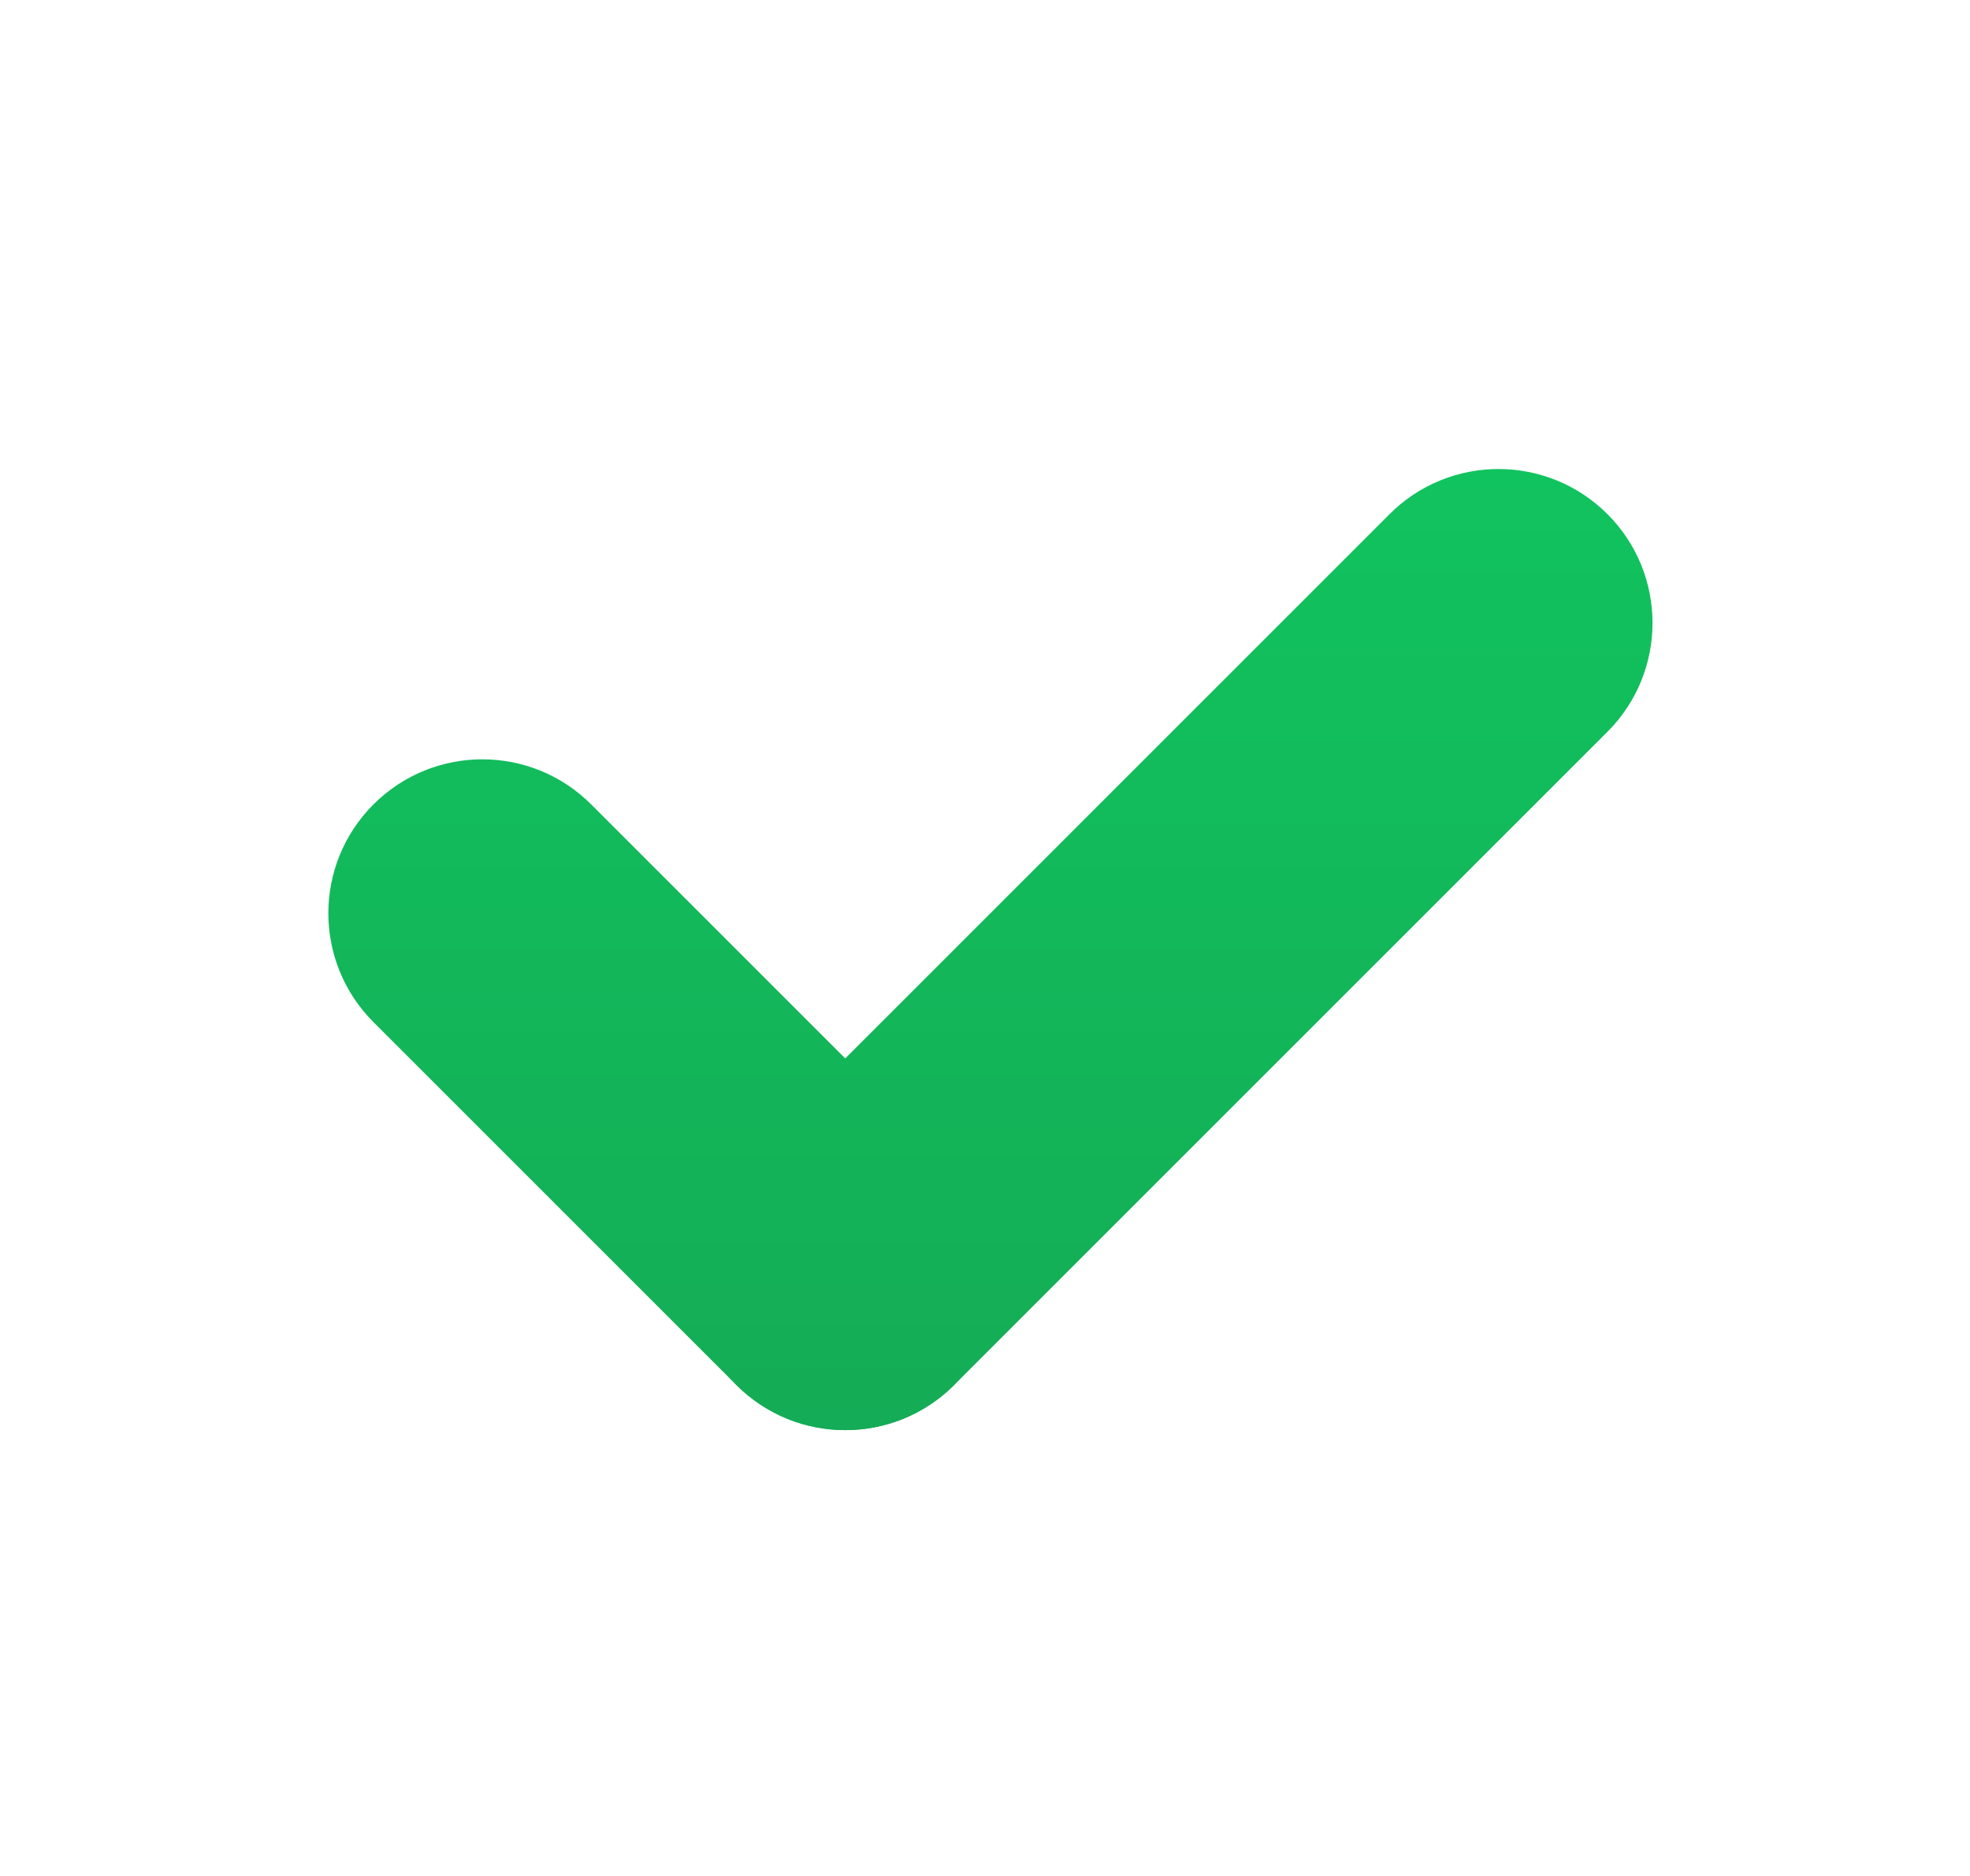
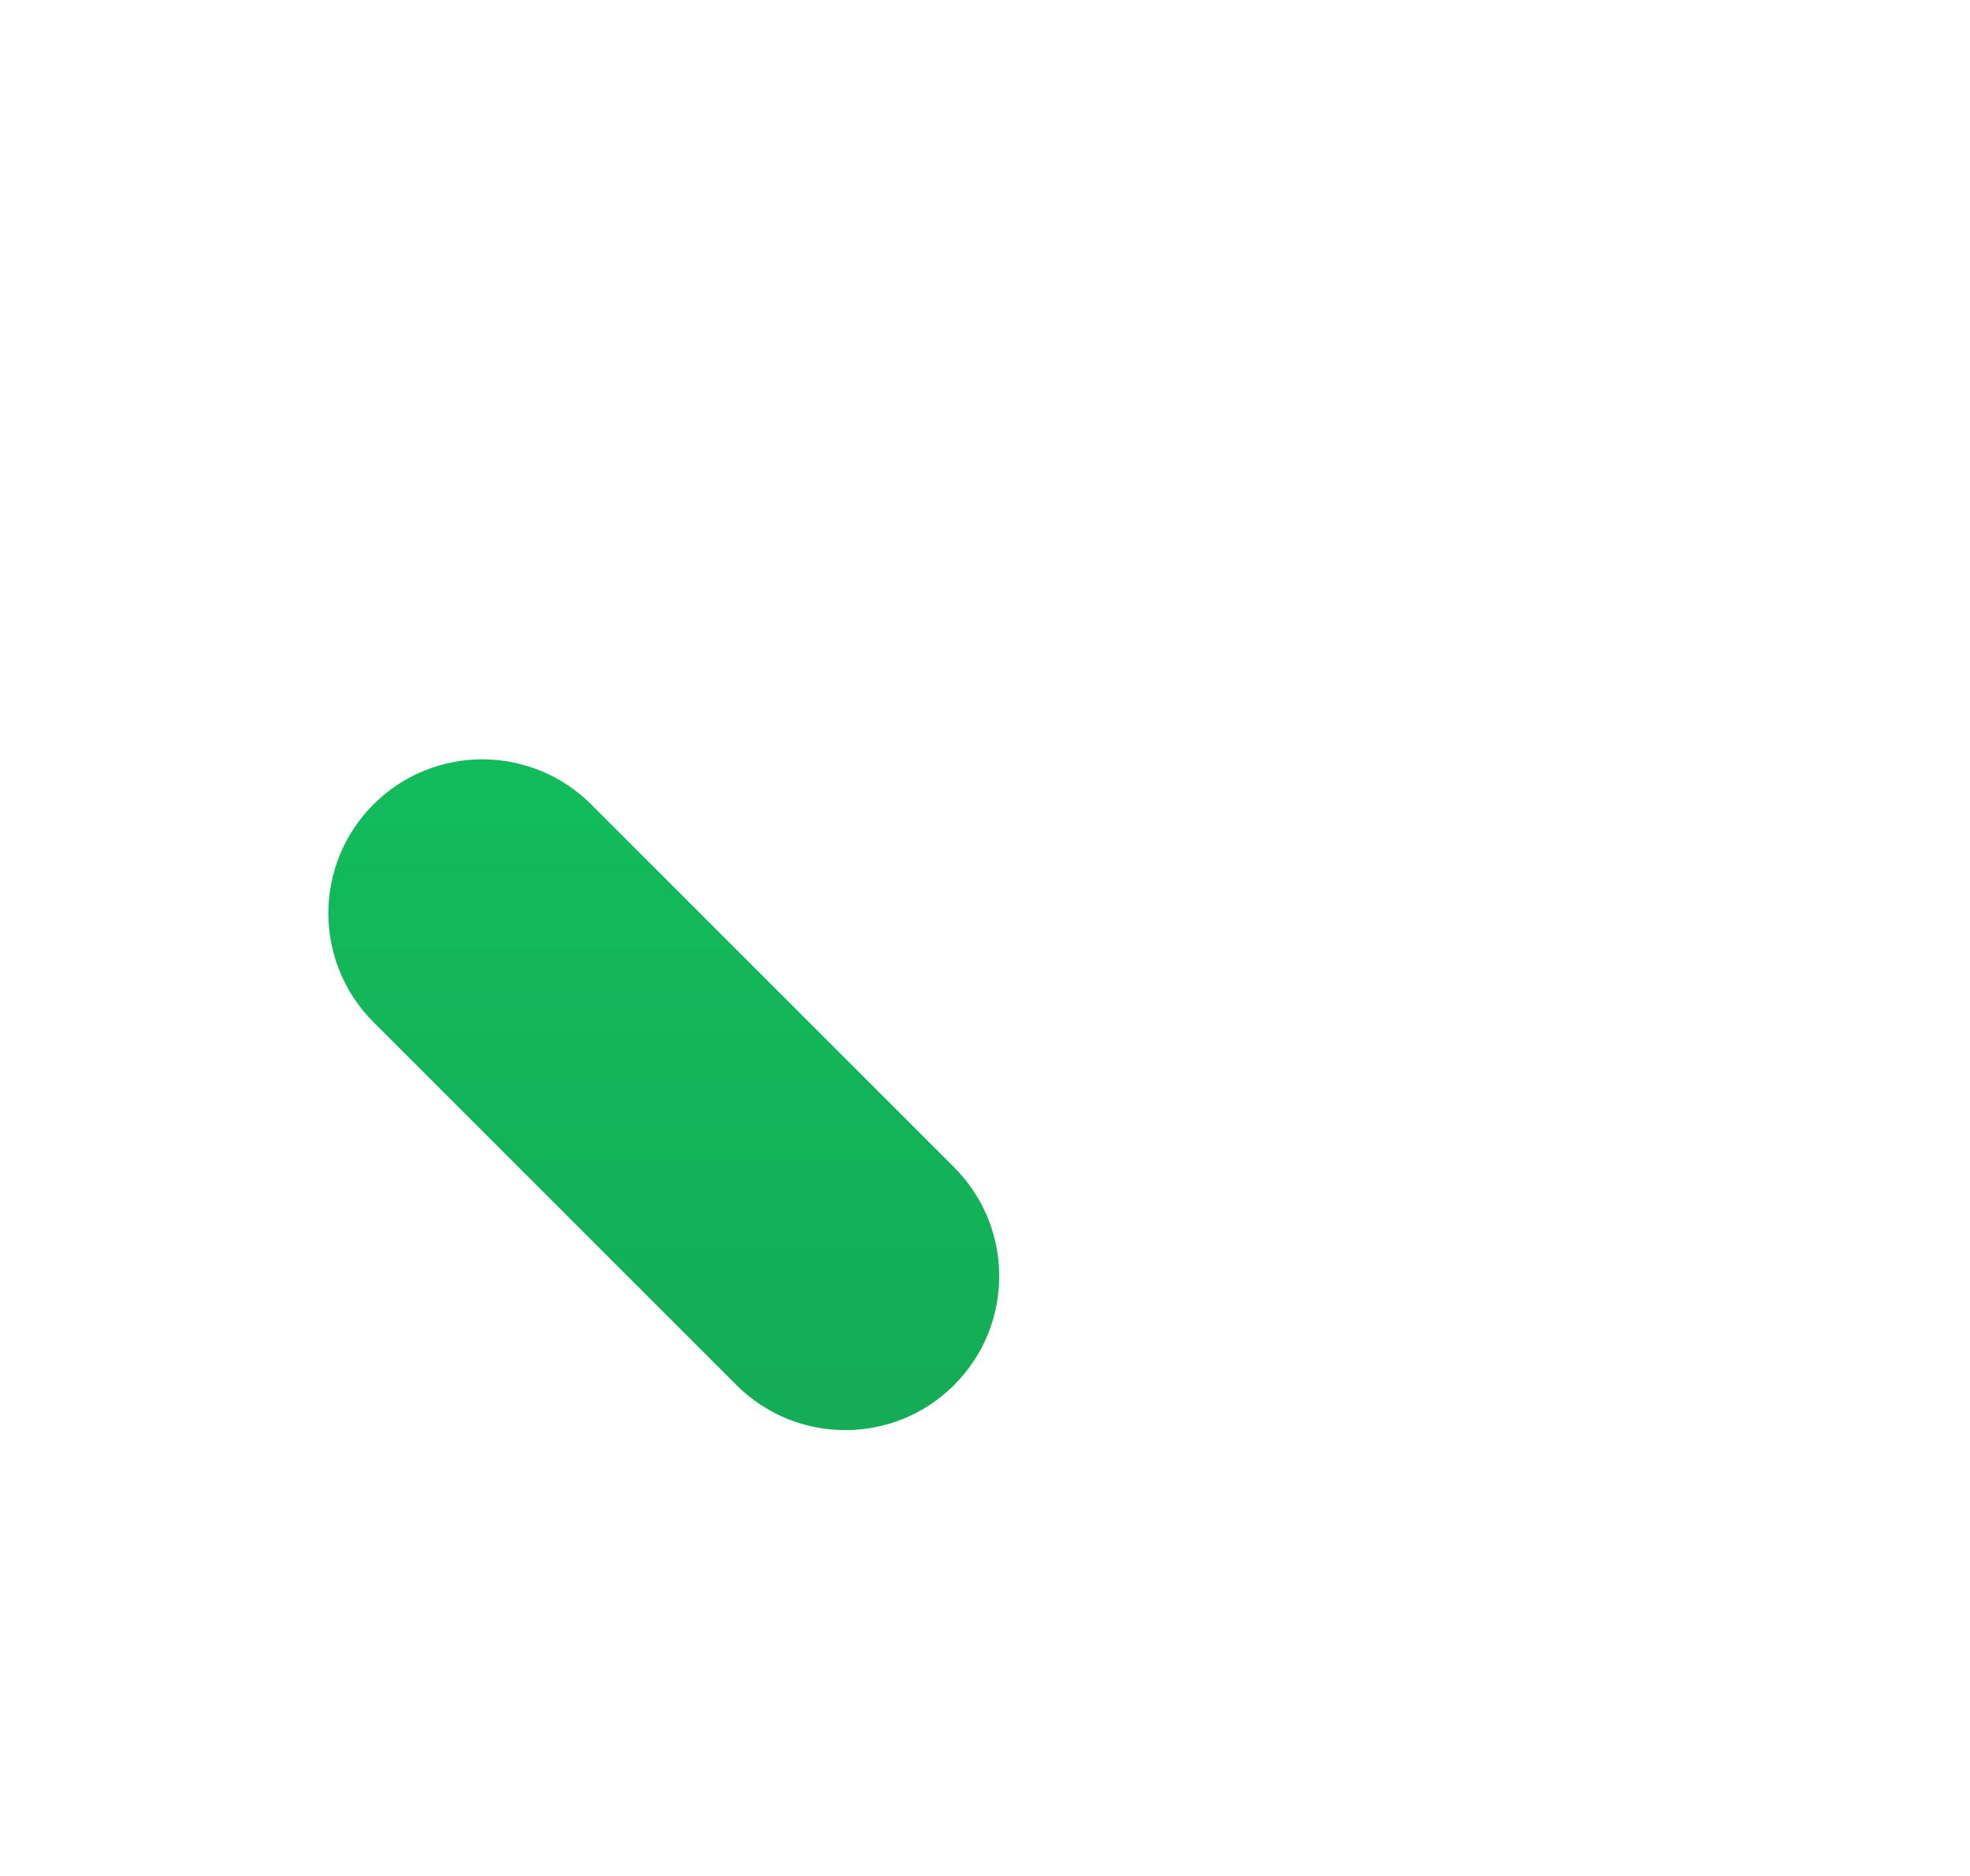
<svg xmlns="http://www.w3.org/2000/svg" width="21" height="20" viewBox="0 0 21 20" fill="none">
  <g id="Check">
    <g id="Vector">
      <path d="M3.981 8.576C4.622 7.935 5.661 7.935 6.302 8.576L10.171 12.445C10.812 13.086 10.812 14.125 10.171 14.766C9.53 15.407 8.491 15.407 7.85 14.766L3.981 10.897C3.34 10.256 3.34 9.217 3.981 8.576Z" fill="url(#paint0_linear_660_35750)" />
-       <path d="M7.85 14.766C7.209 14.125 7.208 13.086 7.849 12.445L14.813 5.481C15.454 4.84 16.494 4.84 17.135 5.481C17.776 6.122 17.776 7.161 17.135 7.802L10.171 14.766C9.53 15.407 8.491 15.407 7.85 14.766Z" fill="url(#paint1_linear_660_35750)" />
    </g>
  </g>
  <defs>
    <linearGradient id="paint0_linear_660_35750" x1="10.558" y1="5" x2="10.558" y2="15.247" gradientUnits="userSpaceOnUse">
      <stop stop-color="#11C35E" />
      <stop offset="1" stop-color="#14AC56" />
    </linearGradient>
    <linearGradient id="paint1_linear_660_35750" x1="10.558" y1="5" x2="10.558" y2="15.247" gradientUnits="userSpaceOnUse">
      <stop stop-color="#11C35E" />
      <stop offset="1" stop-color="#14AC56" />
    </linearGradient>
  </defs>
</svg>